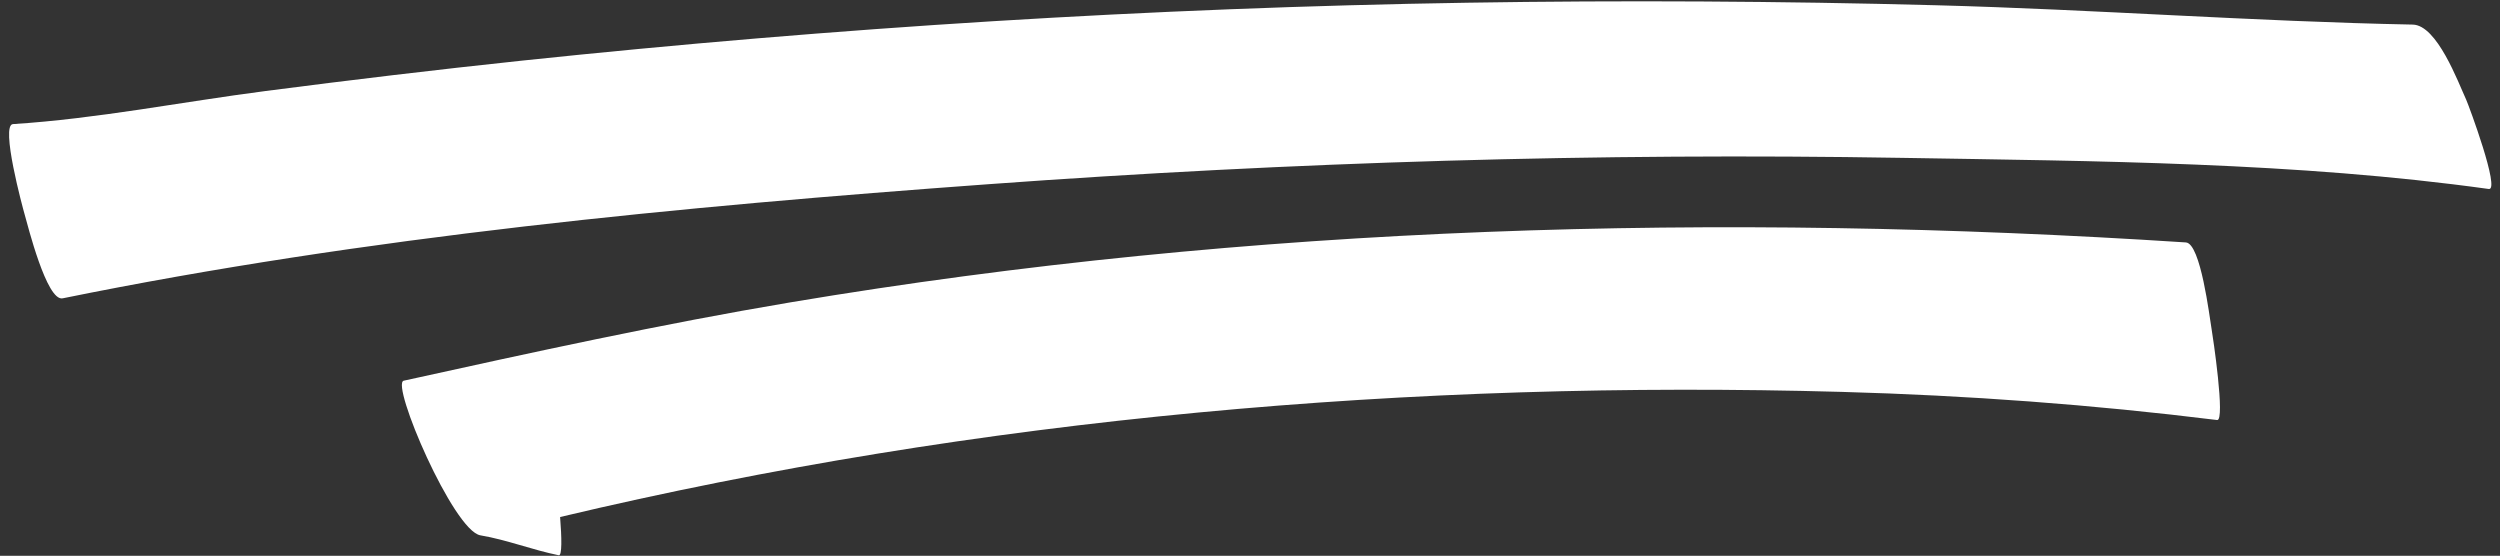
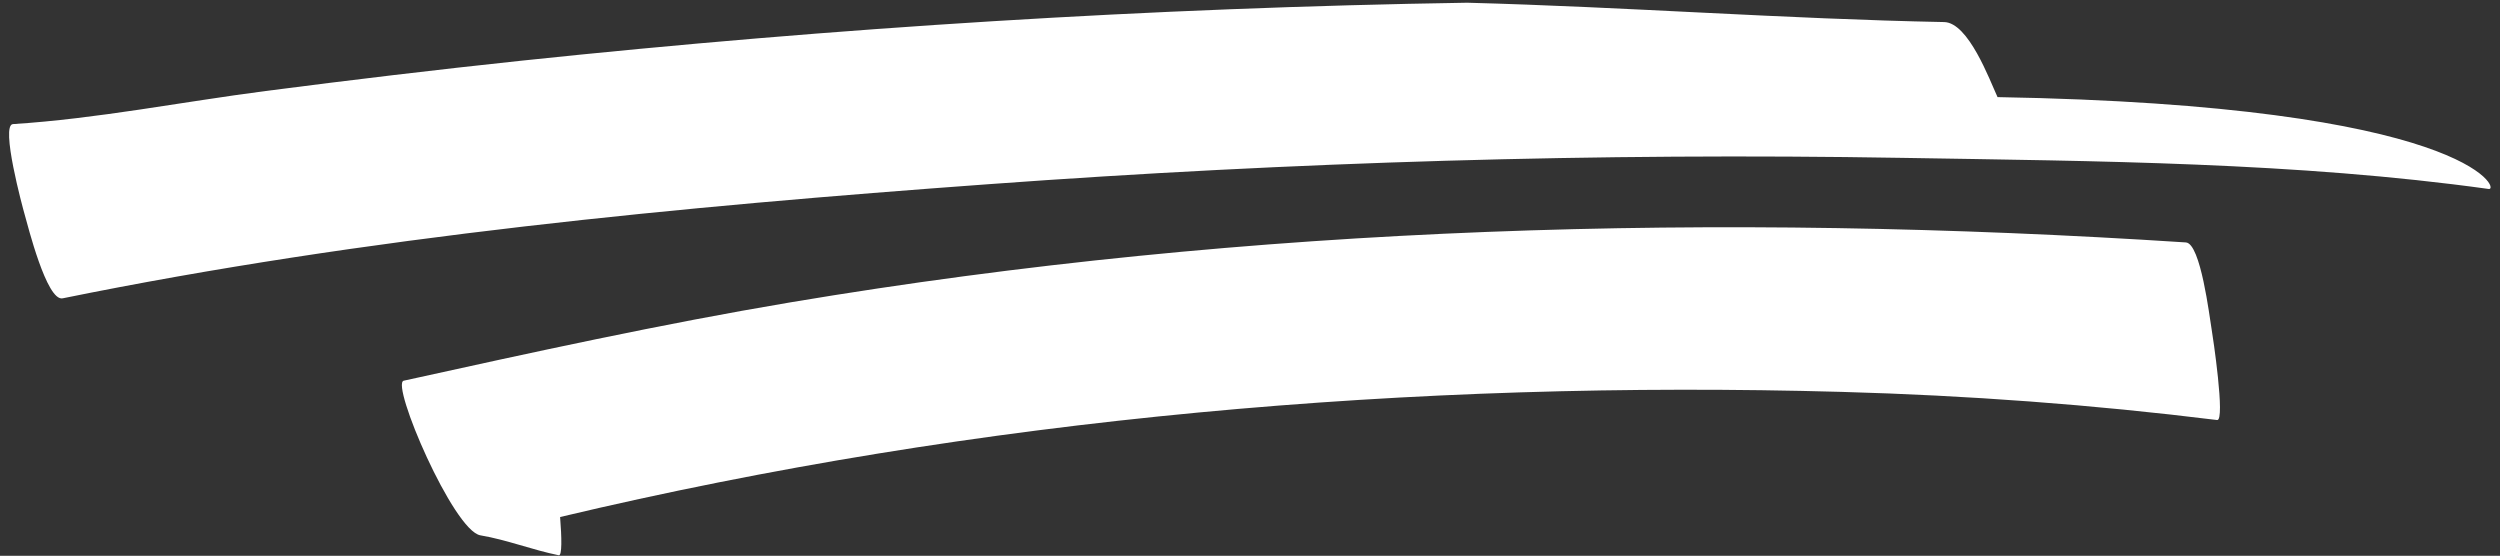
<svg xmlns="http://www.w3.org/2000/svg" fill="#000000" height="85.9" preserveAspectRatio="xMidYMid meet" version="1" viewBox="-1.4 -0.2 386.4 85.9" width="386.4" zoomAndPan="magnify">
  <rect x="-1.4" y="-0.2" width="386.4" height="85.9" fill="#333333" stroke="none" />
  <g id="change1_1">
-     <path d="M383.27,29.01c-29.79-4.14-60.6-4.3-90.63-4.81c-47.06-0.8-94.18,0.64-141.12,4.06 c-47.78,3.48-96.26,8.09-143.24,17.65c-2.46,0.5-5.41-11.37-5.85-12.89C2.1,31.88-1.36,19.11,0.6,18.98 c13.02-0.83,26.08-3.43,39.03-5.11c13.17-1.71,26.36-3.29,39.57-4.69C127.75,4.06,176.53,1,225.36,0.22 c24.14-0.39,48.29-0.25,72.43,0.39c24.59,0.65,49.14,2.51,73.72,2.99c3.77,0.07,7.02,8.92,8.26,11.6 C380.17,16.08,385.07,29.26,383.27,29.01z M336.45,37.27c-72.01-4.68-144.23-2.74-215.67,9.26C100.74,49.9,80.89,54.26,61,58.64 c-2.07,0.46,7.67,23.19,11.85,23.9c4.1,0.69,8.04,2.26,12.11,3.08c0.53,0.11,0.46-2.74,0.21-5.91 C150,64.29,217.26,58.52,283.27,60.37c19.39,0.54,38.72,1.96,58.01,4.35c1.3,0.16-0.68-13.05-0.86-14.08 C340.1,48.8,338.75,37.42,336.45,37.27z" fill="#ffffff" />
+     <path d="M383.27,29.01c-29.79-4.14-60.6-4.3-90.63-4.81c-47.06-0.8-94.18,0.64-141.12,4.06 c-47.78,3.48-96.26,8.09-143.24,17.65c-2.46,0.5-5.41-11.37-5.85-12.89C2.1,31.88-1.36,19.11,0.6,18.98 c13.02-0.83,26.08-3.43,39.03-5.11c13.17-1.71,26.36-3.29,39.57-4.69C127.75,4.06,176.53,1,225.36,0.22 c24.59,0.65,49.14,2.51,73.72,2.99c3.77,0.07,7.02,8.92,8.26,11.6 C380.17,16.08,385.07,29.26,383.27,29.01z M336.45,37.27c-72.01-4.68-144.23-2.74-215.67,9.26C100.74,49.9,80.89,54.26,61,58.64 c-2.07,0.46,7.67,23.19,11.85,23.9c4.1,0.69,8.04,2.26,12.11,3.08c0.53,0.11,0.46-2.74,0.21-5.91 C150,64.29,217.26,58.52,283.27,60.37c19.39,0.54,38.72,1.96,58.01,4.35c1.3,0.16-0.68-13.05-0.86-14.08 C340.1,48.8,338.75,37.42,336.45,37.27z" fill="#ffffff" />
  </g>
</svg>